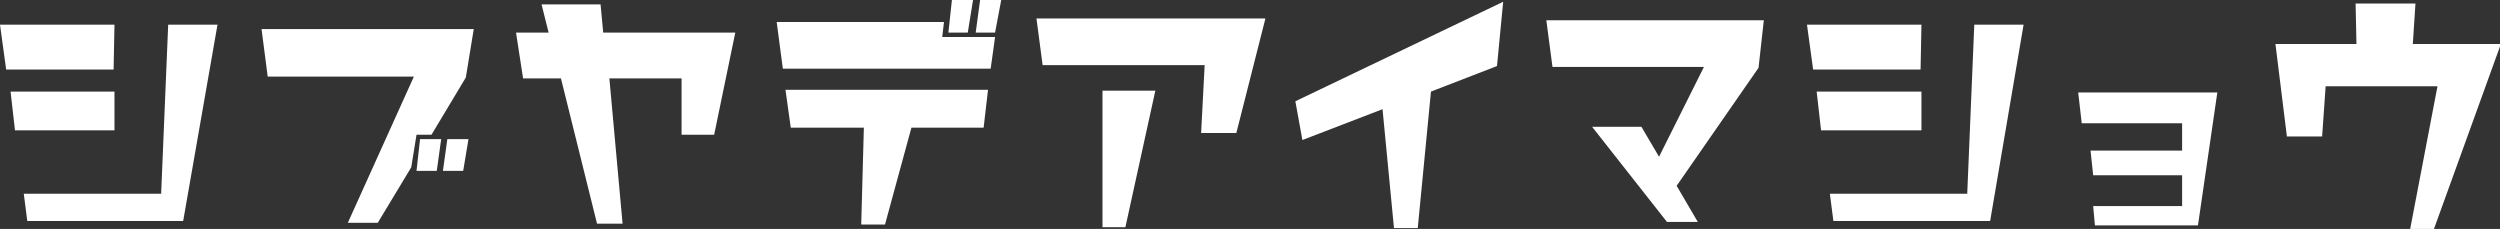
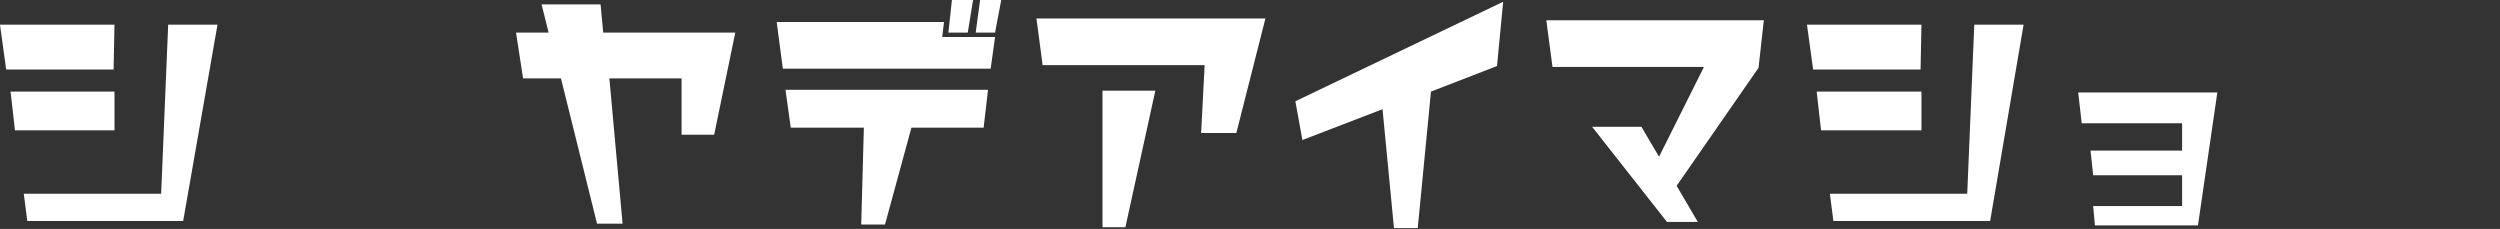
<svg xmlns="http://www.w3.org/2000/svg" version="1.1" id="レイヤー_1" x="0px" y="0px" viewBox="0 0 283.9 26" style="enable-background:new 0 0 283.9 26;" xml:space="preserve">
  <rect x="0" y="0" width="283.9" height="26" fill="#333333" stroke="none" />
  <style type="text/css">
	.st0{fill:#FFFFFF;}
</style>
  <g>
    <path class="st0" d="M12.9,7.9H0.7L0,2.8h13L12.9,7.9z M1.7,14.8l-0.5-4.4H13v4.4H1.7z M20.8,25.1H3.1L2.7,22h15.6l0.8-19.2h5.6   L20.8,25.1z" />
-     <path class="st0" d="M52.9,8.8l-3.9,6.5h-1.7L46.7,19l-3.8,6.3h-3.4L47,8.7H30.4l-0.7-5.4h24.1L52.9,8.8z M49.6,19.4h-2.3l0.4-3.6   h2.4L49.6,19.4z M52.6,19.4h-2.3l0.5-3.6h2.4L52.6,19.4z" />
    <path class="st0" d="M81.1,15.3h-3.7V8.9h-8.2l1.5,16.5h-2.9L63.7,8.9h-4.3l-0.8-5.2h3.7l-0.8-3.2h6.7l0.3,3.2h15L81.1,15.3z" />
    <path class="st0" d="M112.5,7.8H88.9l-0.7-5.3h19L107,4.2h6L112.5,7.8z M111.7,14.5h-8.2l-3,11h-2.7l0.3-11h-8.3l-0.6-4.3h23   L111.7,14.5z M109.9,3.7h-2.2l0.4-3.7h2.4L109.9,3.7z M113,3.7h-2.2l0.5-3.7h2.4L113,3.7z" />
    <path class="st0" d="M140.4,15.1h-4l0.4-7.7h-18.4l-0.7-5.3h26L140.4,15.1z M127.8,25.8h-2.6V10.3l6,0L127.8,25.8z" />
    <path class="st0" d="M170,7.5l-7.5,2.9L161,25.9h-2.7l-1.3-13.5l-9.1,3.5l-0.8-4.4l23.6-11.3L170,7.5z" />
    <path class="st0" d="M199.7,7.7l-9.3,13.4l2.4,4.1h-3.5l-8.5-10.8h5.6l2,3.4l5.1-10.2h-17.2l-0.7-5.3h24.7L199.7,7.7z" />
    <path class="st0" d="M218.1,7.9h-12.2l-0.7-5.1h13L218.1,7.9z M206.8,14.8l-0.5-4.4h11.9v4.4H206.8z M226,25.1h-17.8l-0.4-3.1h15.6   l0.8-19.2h5.6L226,25.1z" />
    <path class="st0" d="M249.6,25.6l-11.7,0l-0.2-2.2h10.1v-3.5h-10.1l-0.3-2.8h10.4l0-3.1h-11.4l-0.4-3.5h15.8L249.6,25.6z" />
-     <path class="st0" d="M276.4,26h-2.7l3.1-16.2h-12.7l-0.4,5.7h-4L258.4,5h9.2l-0.1-4.6h6.8L274,5h10L276.4,26z" />
  </g>
</svg>